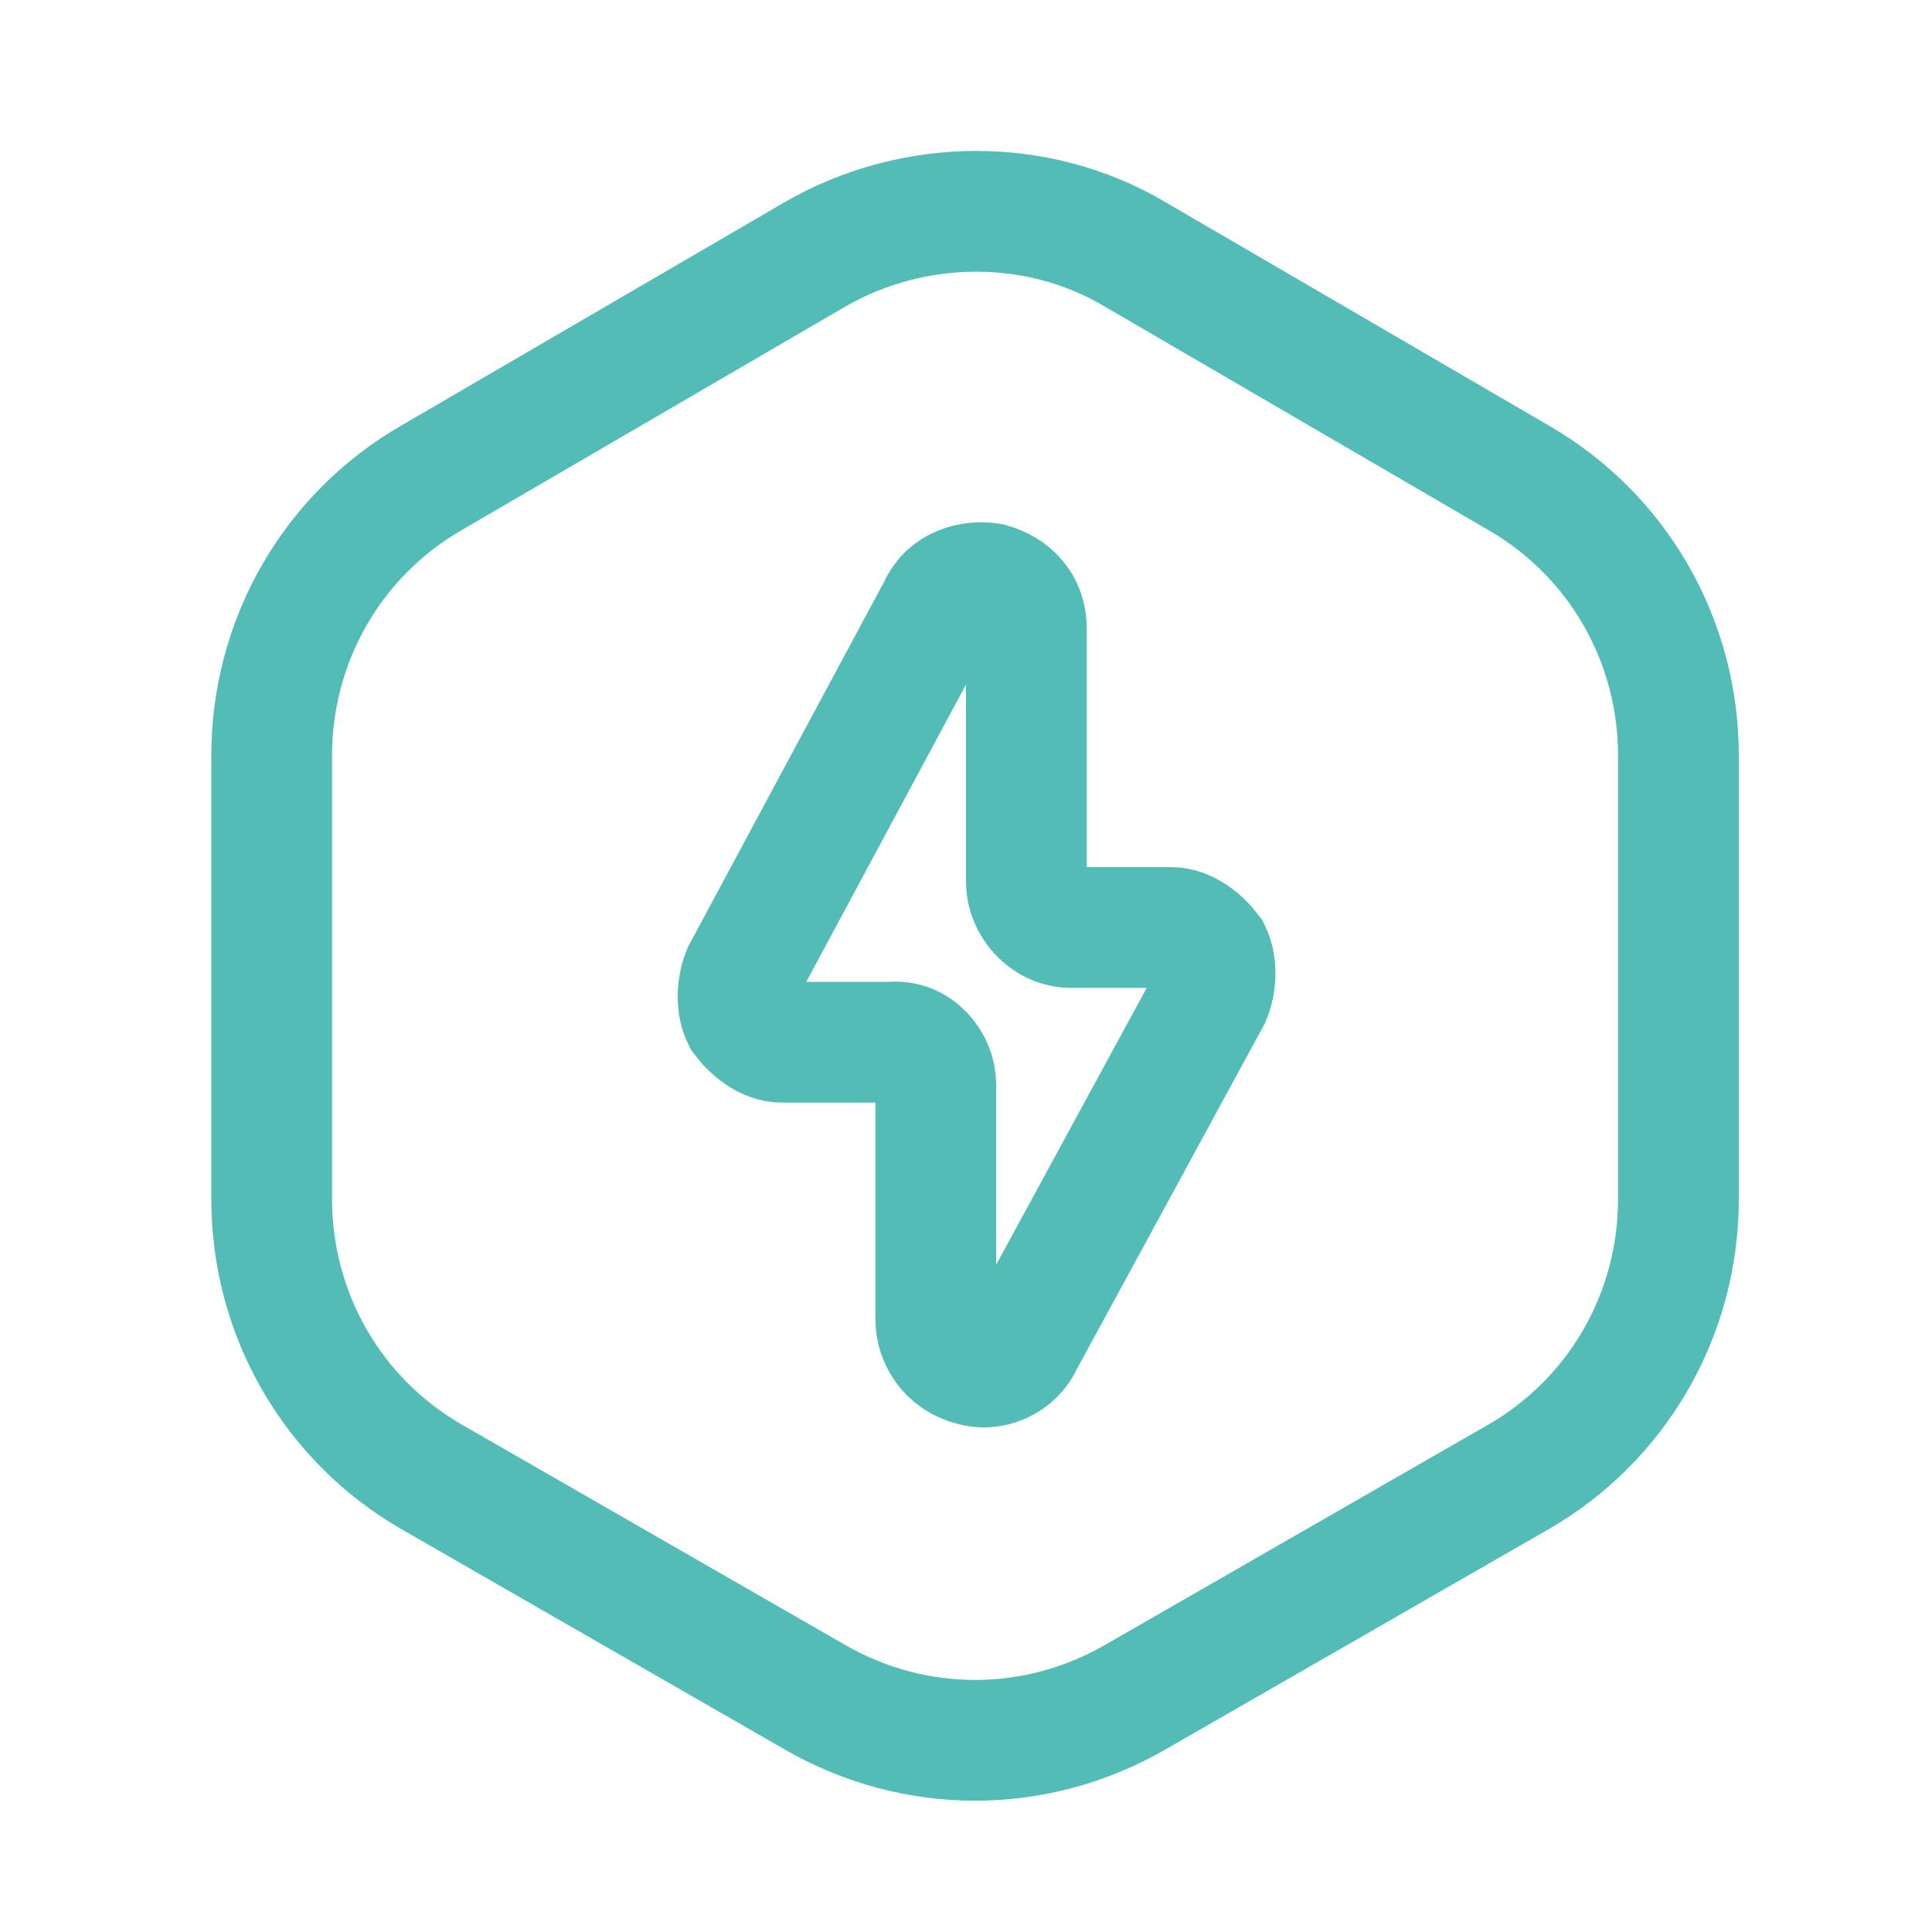
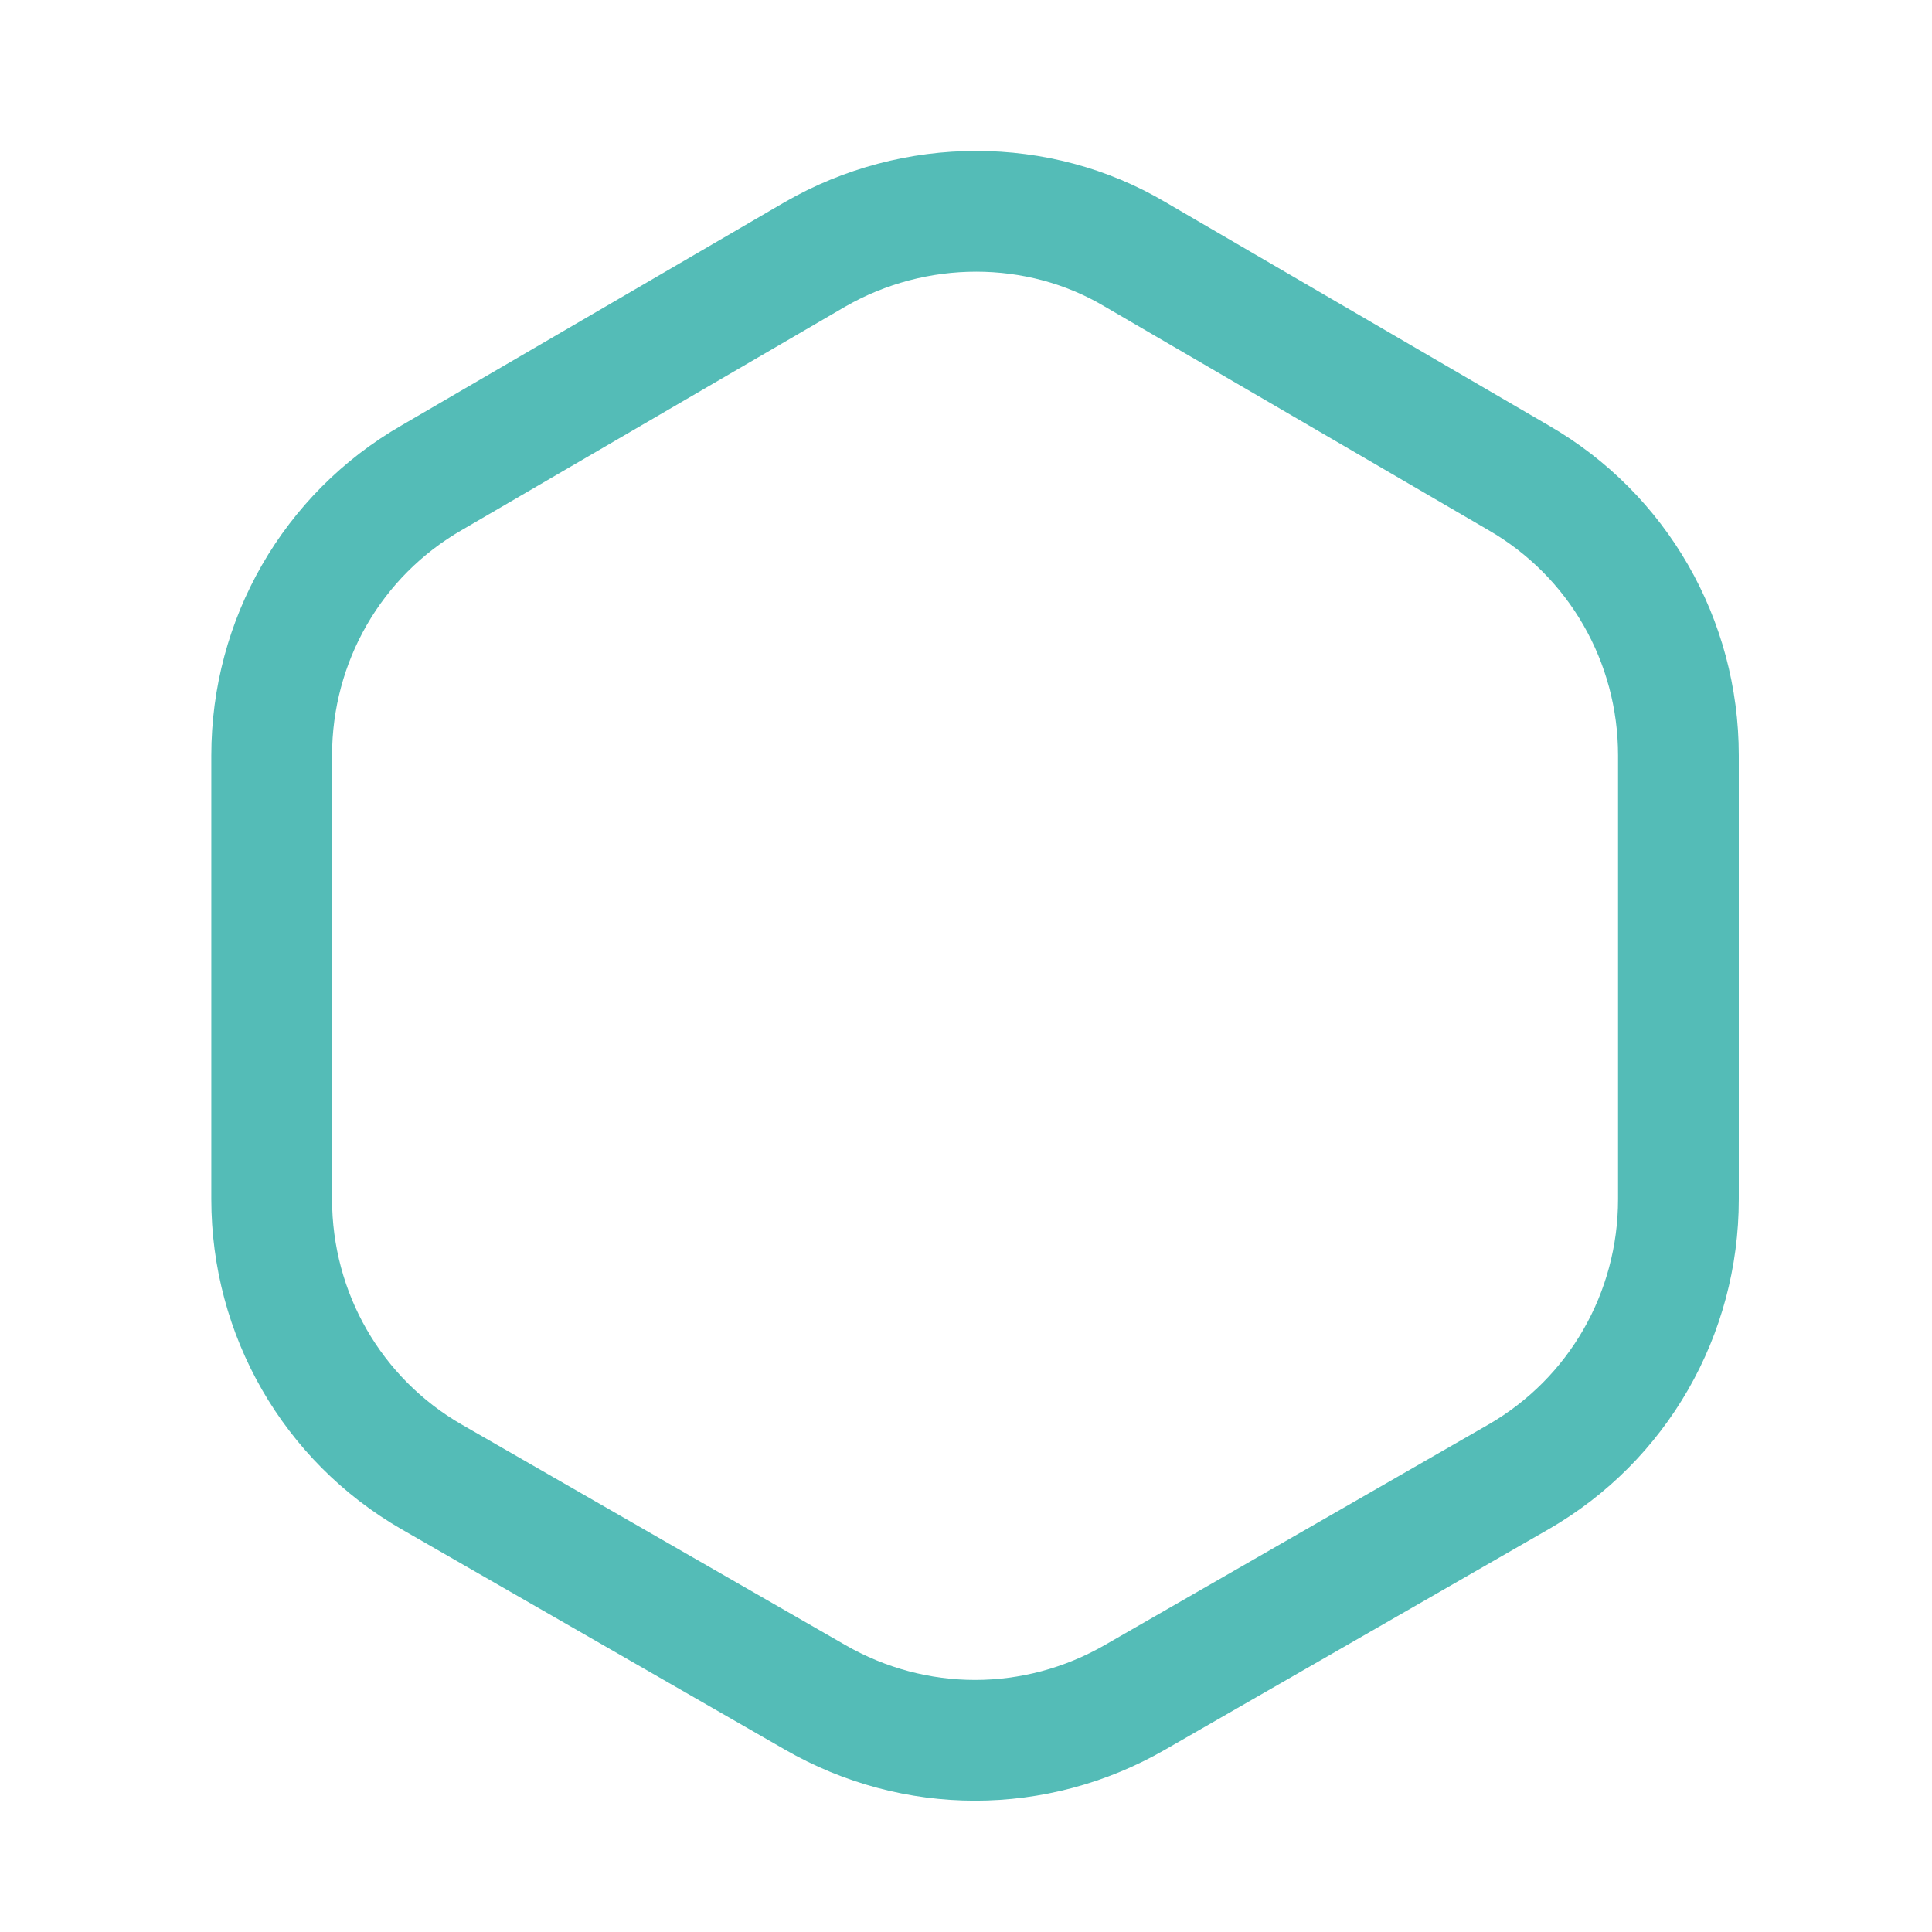
<svg xmlns="http://www.w3.org/2000/svg" width="64" height="64" viewBox="0 0 64 64" fill="none">
-   <path fill-rule="evenodd" clip-rule="evenodd" d="M31 35.925V43.725C31 44.325 31.4 45.025 32.2 45.225C32.8 45.425 33.6 45.125 33.9 44.425L40.1 33.025C40.3 32.525 40.3 31.925 40.1 31.525C39.8 31.125 39.3 30.725 38.8 30.725H35.5C34.6 30.725 34 29.925 34 29.225V20.825C34 20.025 33.5 19.525 32.8 19.325C32.2 19.225 31.4 19.425 31.1 20.125L24.6 32.225C24.4 32.725 24.4 33.325 24.6 33.725C24.9 34.125 25.4 34.525 25.9 34.525H29.5C30.4 34.425 31 35.225 31 35.925Z" stroke="#54BCB7" stroke-width="4" stroke-miterlimit="10" stroke-linecap="round" />
-   <path d="M9 25.025V39.725C9 43.525 11 47.025 14.3 48.925L27 56.225C30.3 58.125 34.3 58.125 37.6 56.225L50.3 48.925C53.6 47.025 55.6 43.525 55.6 39.725V25.025C55.6 21.225 53.6 17.725 50.3 15.825L37.6 8.425C34.4 6.525 30.3 6.525 27 8.425L14.3 15.825C11 17.725 9 21.225 9 25.025Z" stroke="#54BCB7" stroke-width="4" stroke-miterlimit="10" />
+   <path d="M9 25.025V39.725C9 43.525 11 47.025 14.3 48.925L27 56.225C30.3 58.125 34.3 58.125 37.6 56.225L50.3 48.925C53.6 47.025 55.6 43.525 55.6 39.725V25.025C55.6 21.225 53.6 17.725 50.3 15.825L37.6 8.425C34.4 6.525 30.3 6.525 27 8.425L14.3 15.825C11 17.725 9 21.225 9 25.025" stroke="#54BCB7" stroke-width="4" stroke-miterlimit="10" />
</svg>